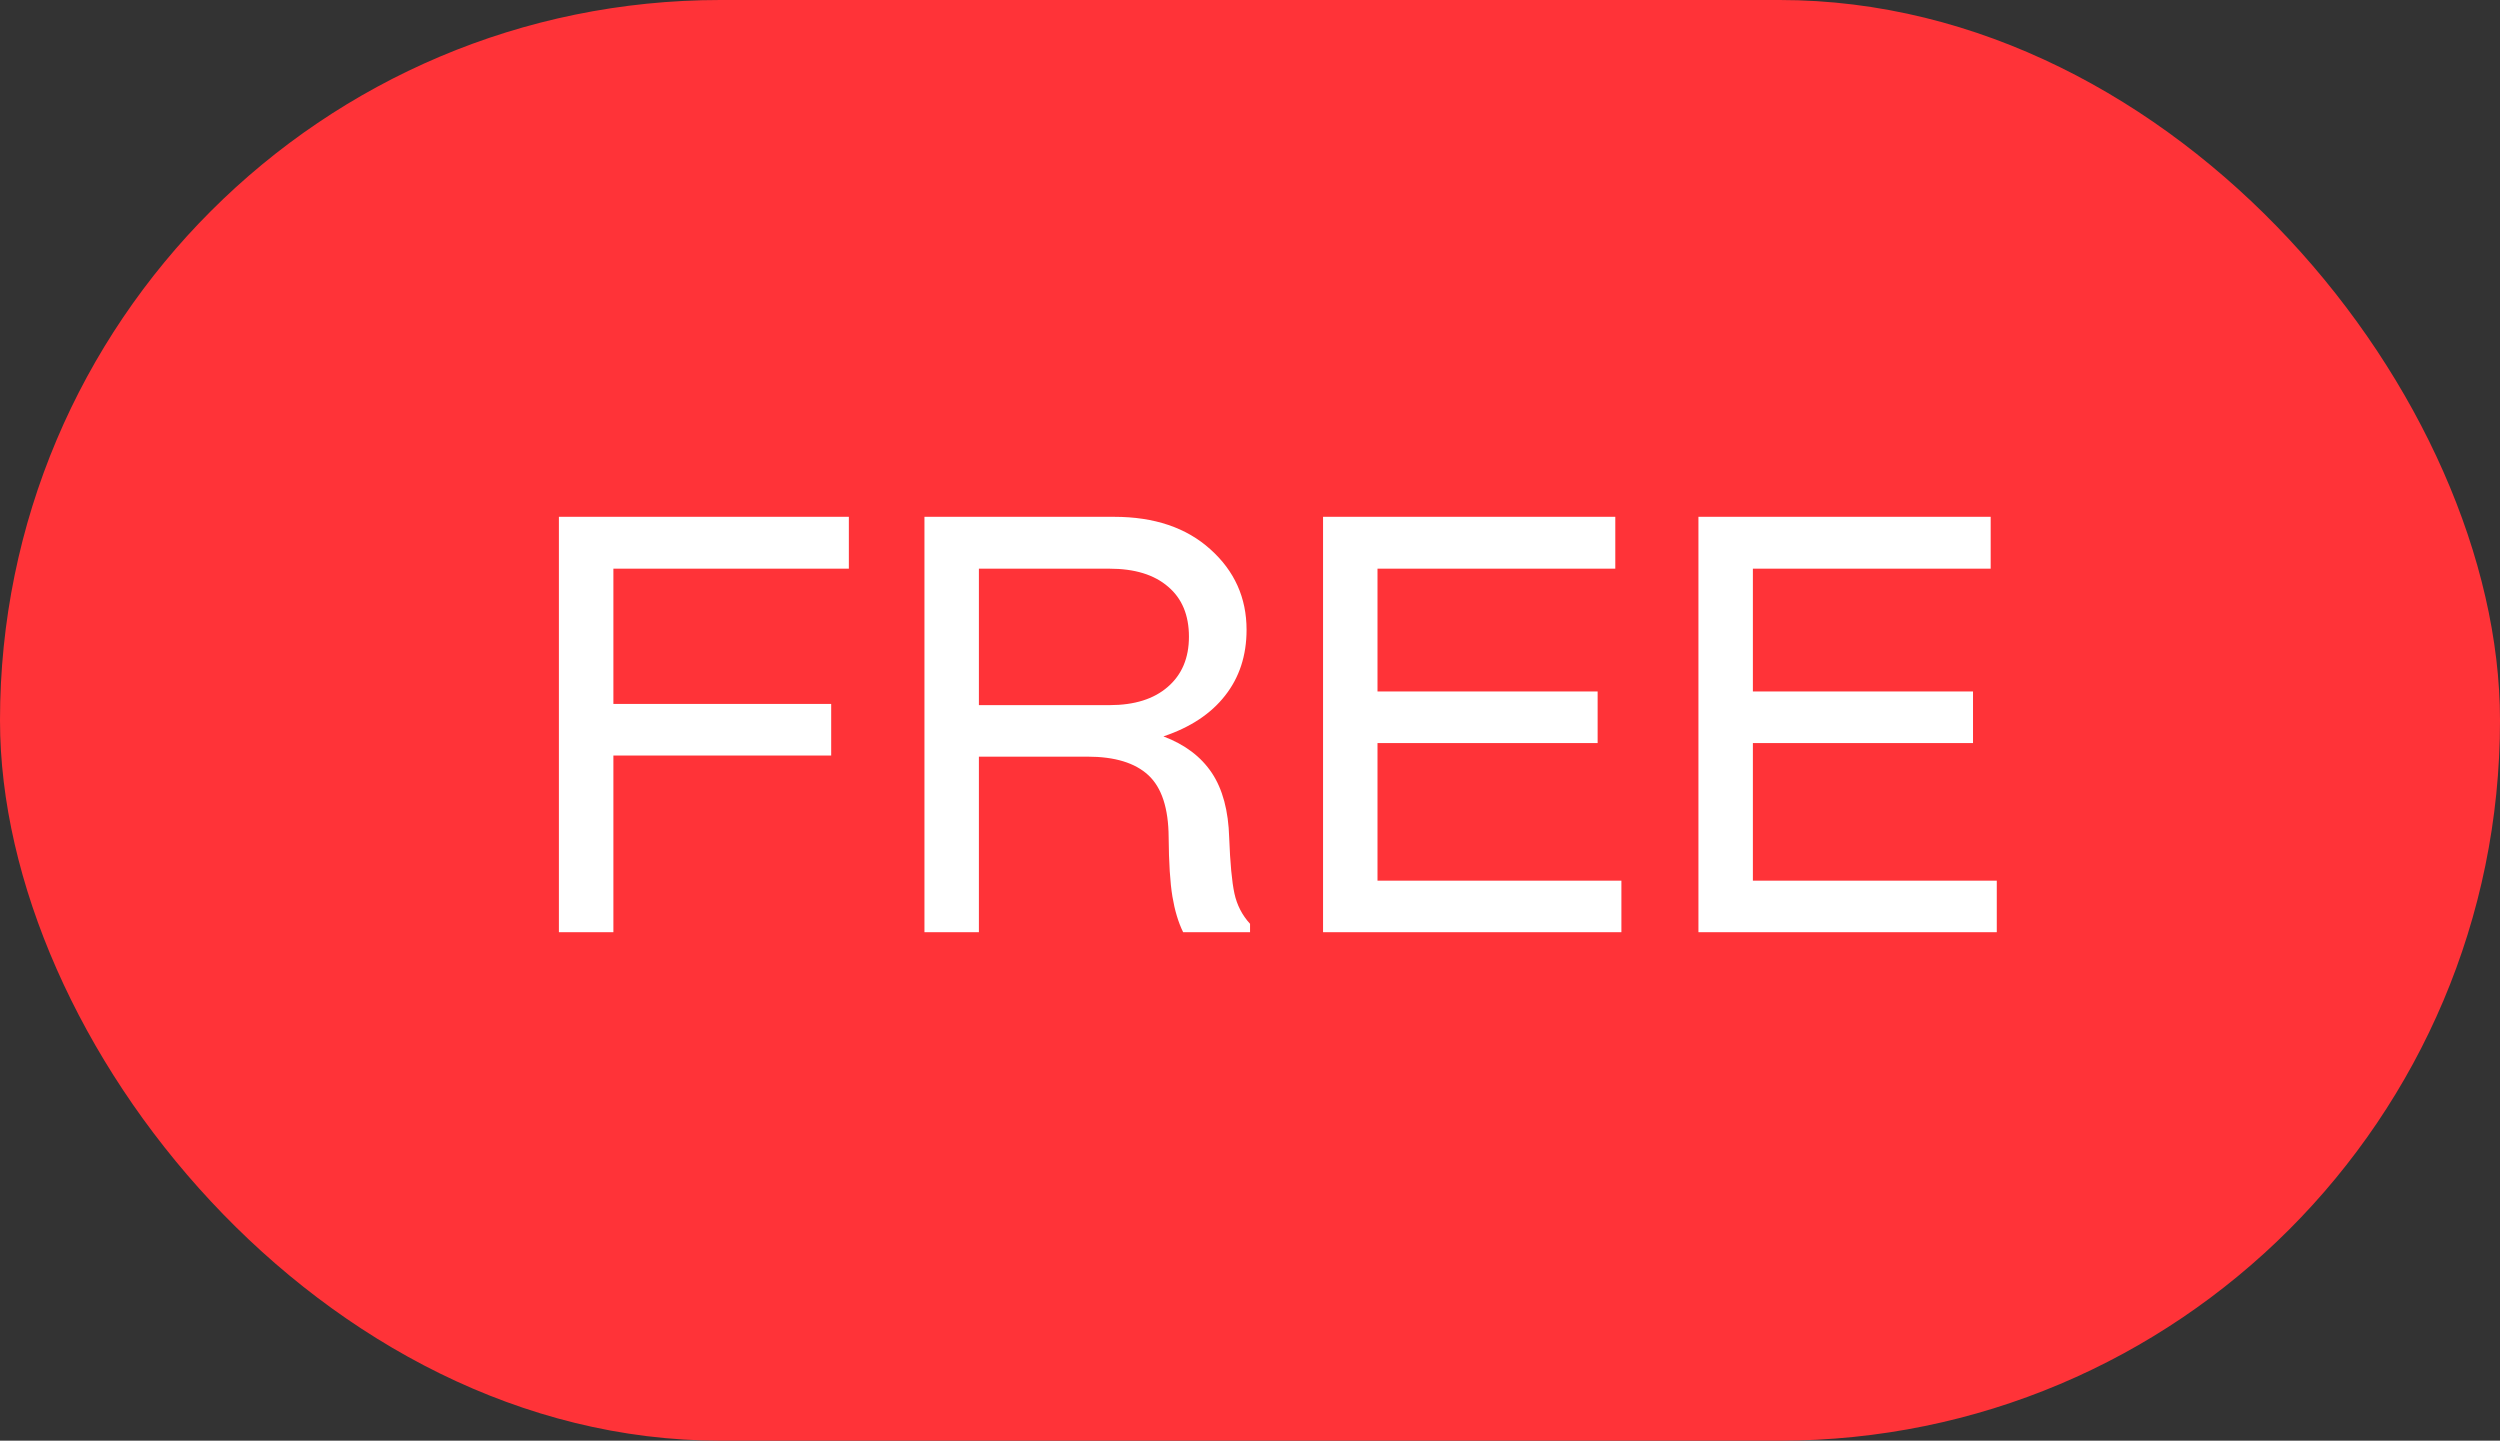
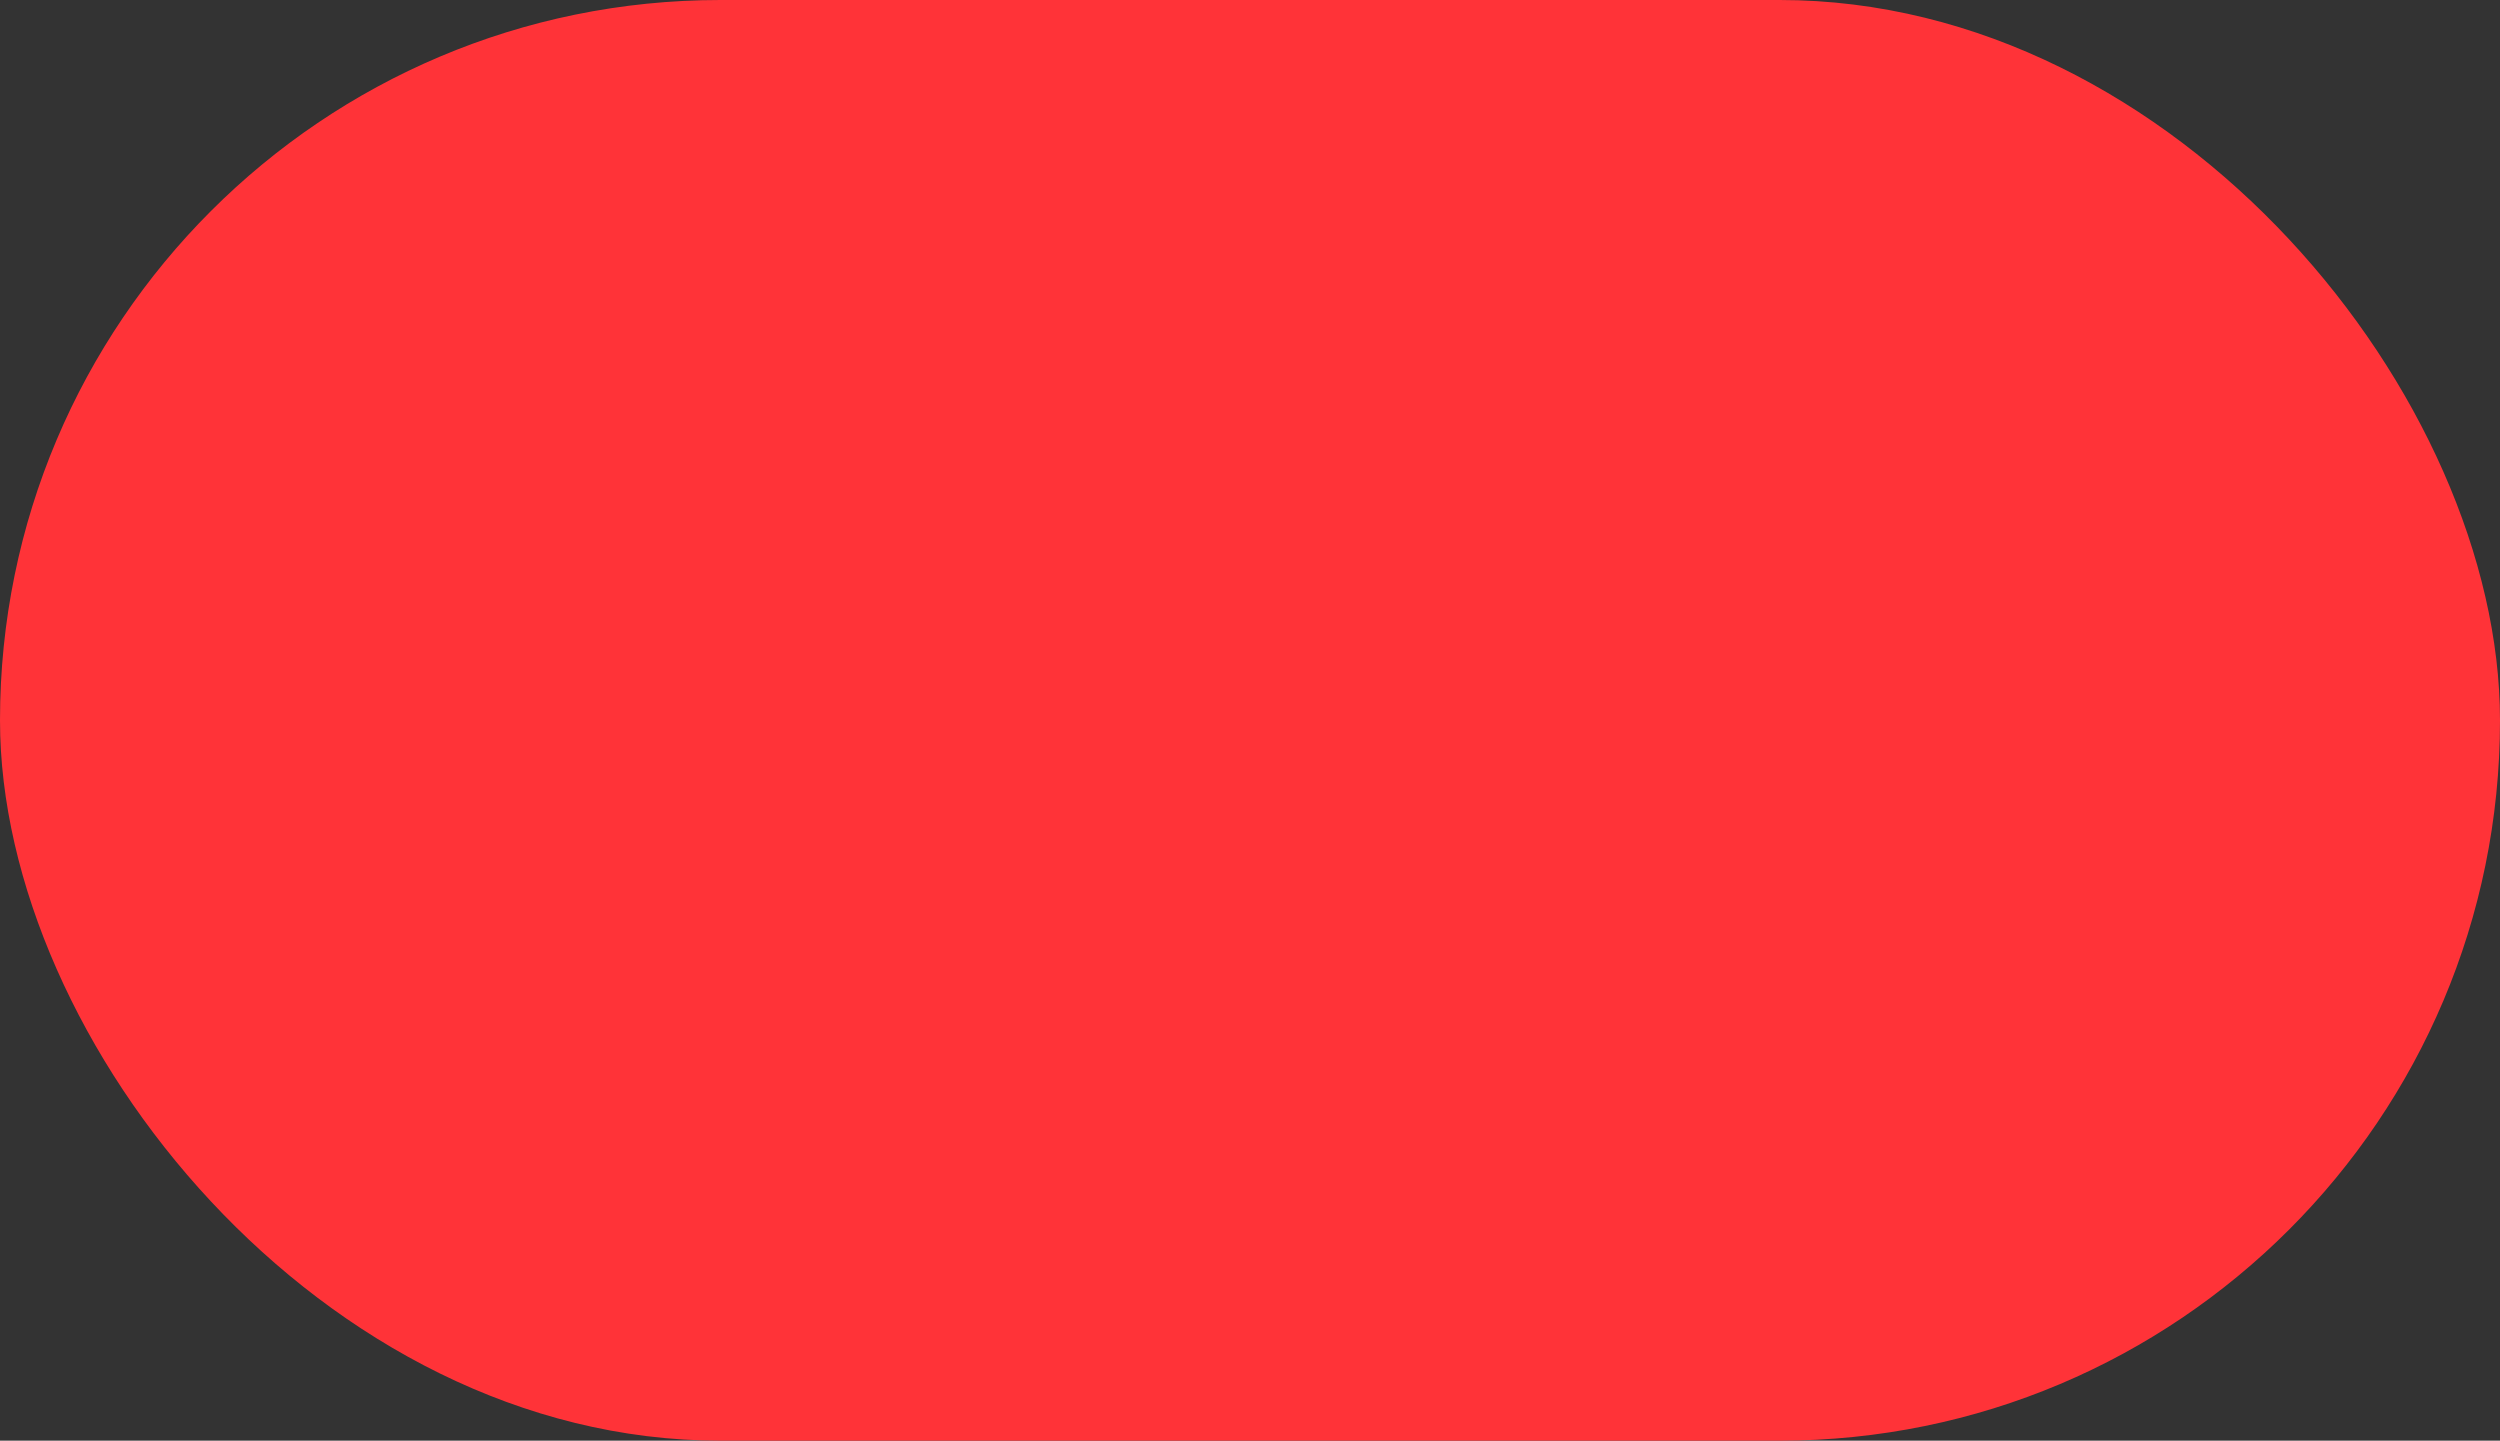
<svg xmlns="http://www.w3.org/2000/svg" width="59" height="34" viewBox="0 0 59 34" fill="none">
  <rect x="0" y="0" width="59" height="34" fill="#333333" stroke="none" />
  <rect width="59" height="34" rx="17" fill="#FF3338" />
-   <path d="M13.19 12.197H20.033V13.421H14.476V16.613H19.616V17.83H14.476V22H13.19V12.197ZM29.501 22H27.922C27.808 21.768 27.724 21.487 27.669 21.159C27.614 20.826 27.585 20.359 27.58 19.758C27.576 19.074 27.416 18.587 27.102 18.295C26.787 18.003 26.309 17.857 25.666 17.857H23.102V22H21.817V12.197H26.295C27.243 12.197 27.999 12.453 28.564 12.963C29.134 13.473 29.419 14.107 29.419 14.863C29.419 15.469 29.25 15.987 28.913 16.415C28.58 16.843 28.095 17.165 27.457 17.379C27.963 17.57 28.343 17.857 28.599 18.24C28.854 18.623 28.991 19.134 29.009 19.771C29.032 20.373 29.073 20.811 29.132 21.084C29.191 21.357 29.314 21.597 29.501 21.802V22ZM23.102 16.641H26.186C26.773 16.641 27.231 16.497 27.56 16.21C27.892 15.923 28.059 15.529 28.059 15.027C28.059 14.517 27.895 14.123 27.566 13.845C27.238 13.562 26.778 13.421 26.186 13.421H23.102V16.641ZM31.224 12.197H38.121V13.421H32.509V16.319H37.704V17.536H32.509V20.783H38.265V22H31.224V12.197ZM40.083 12.197H46.98V13.421H41.368V16.319H46.563V17.536H41.368V20.783H47.124V22H40.083V12.197Z" fill="white" />
</svg>